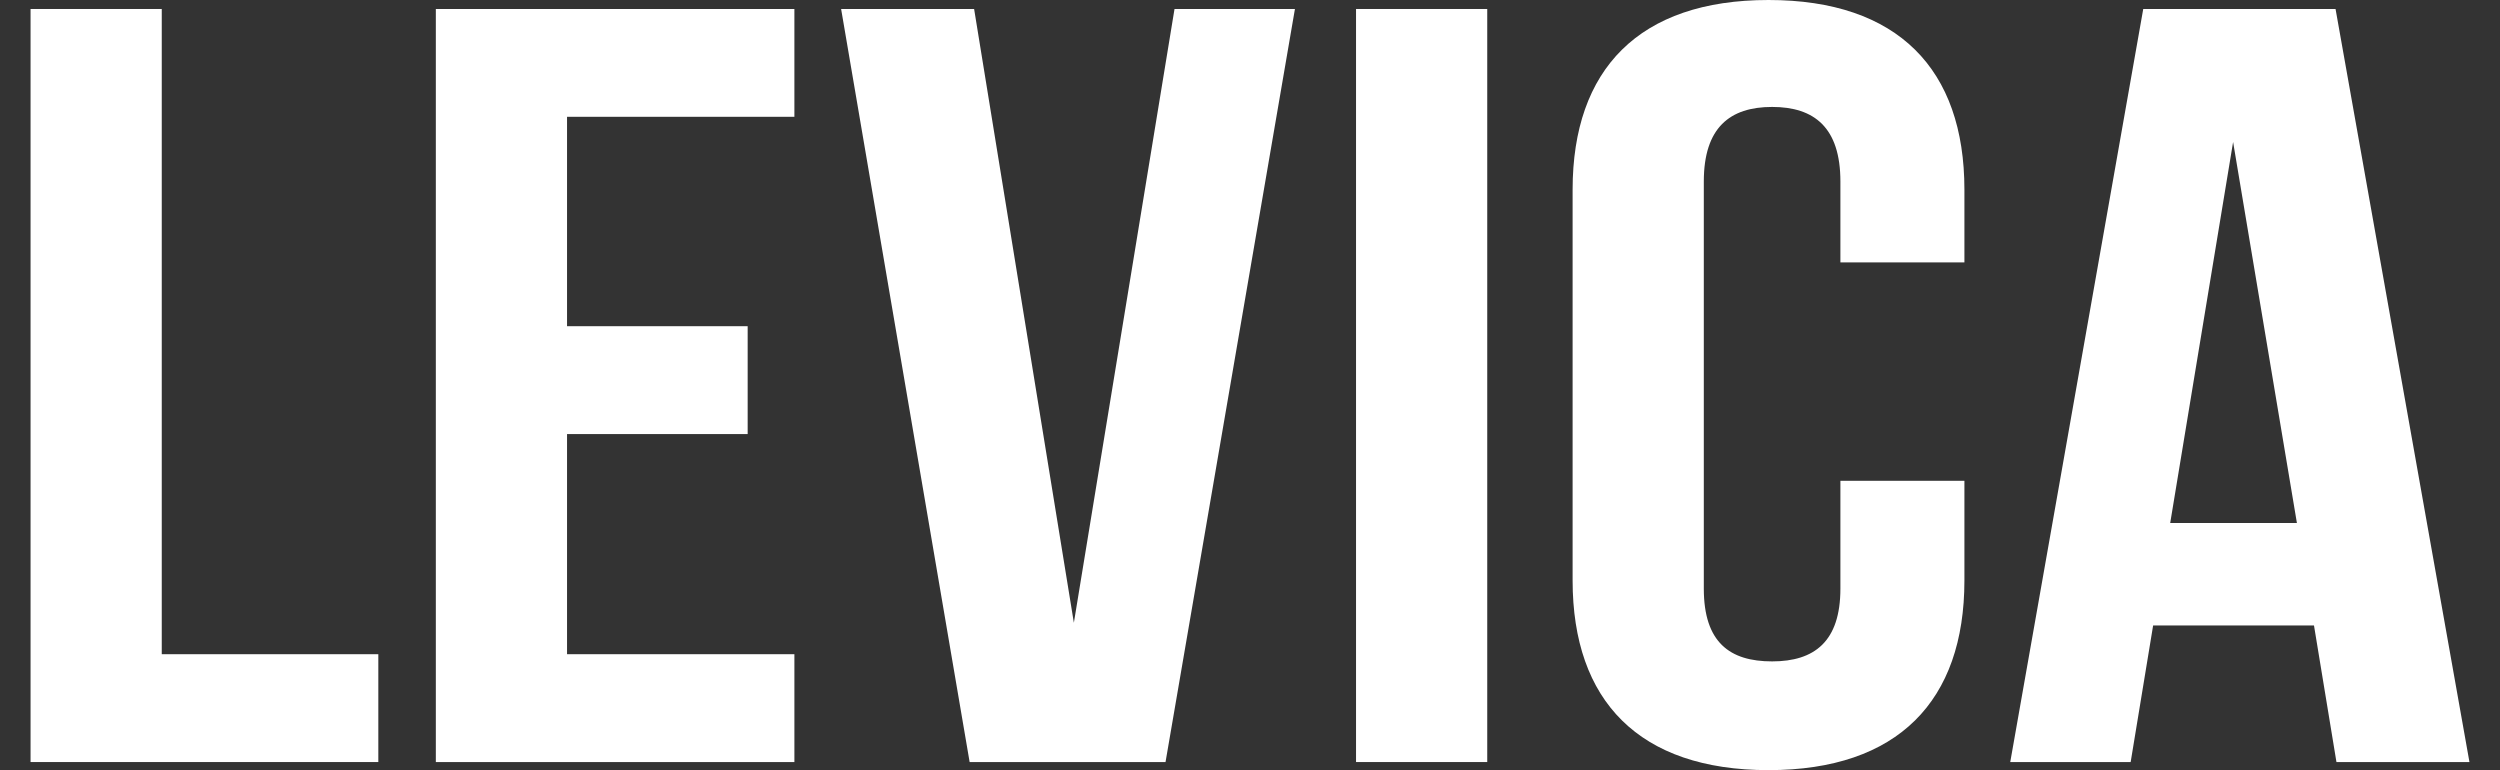
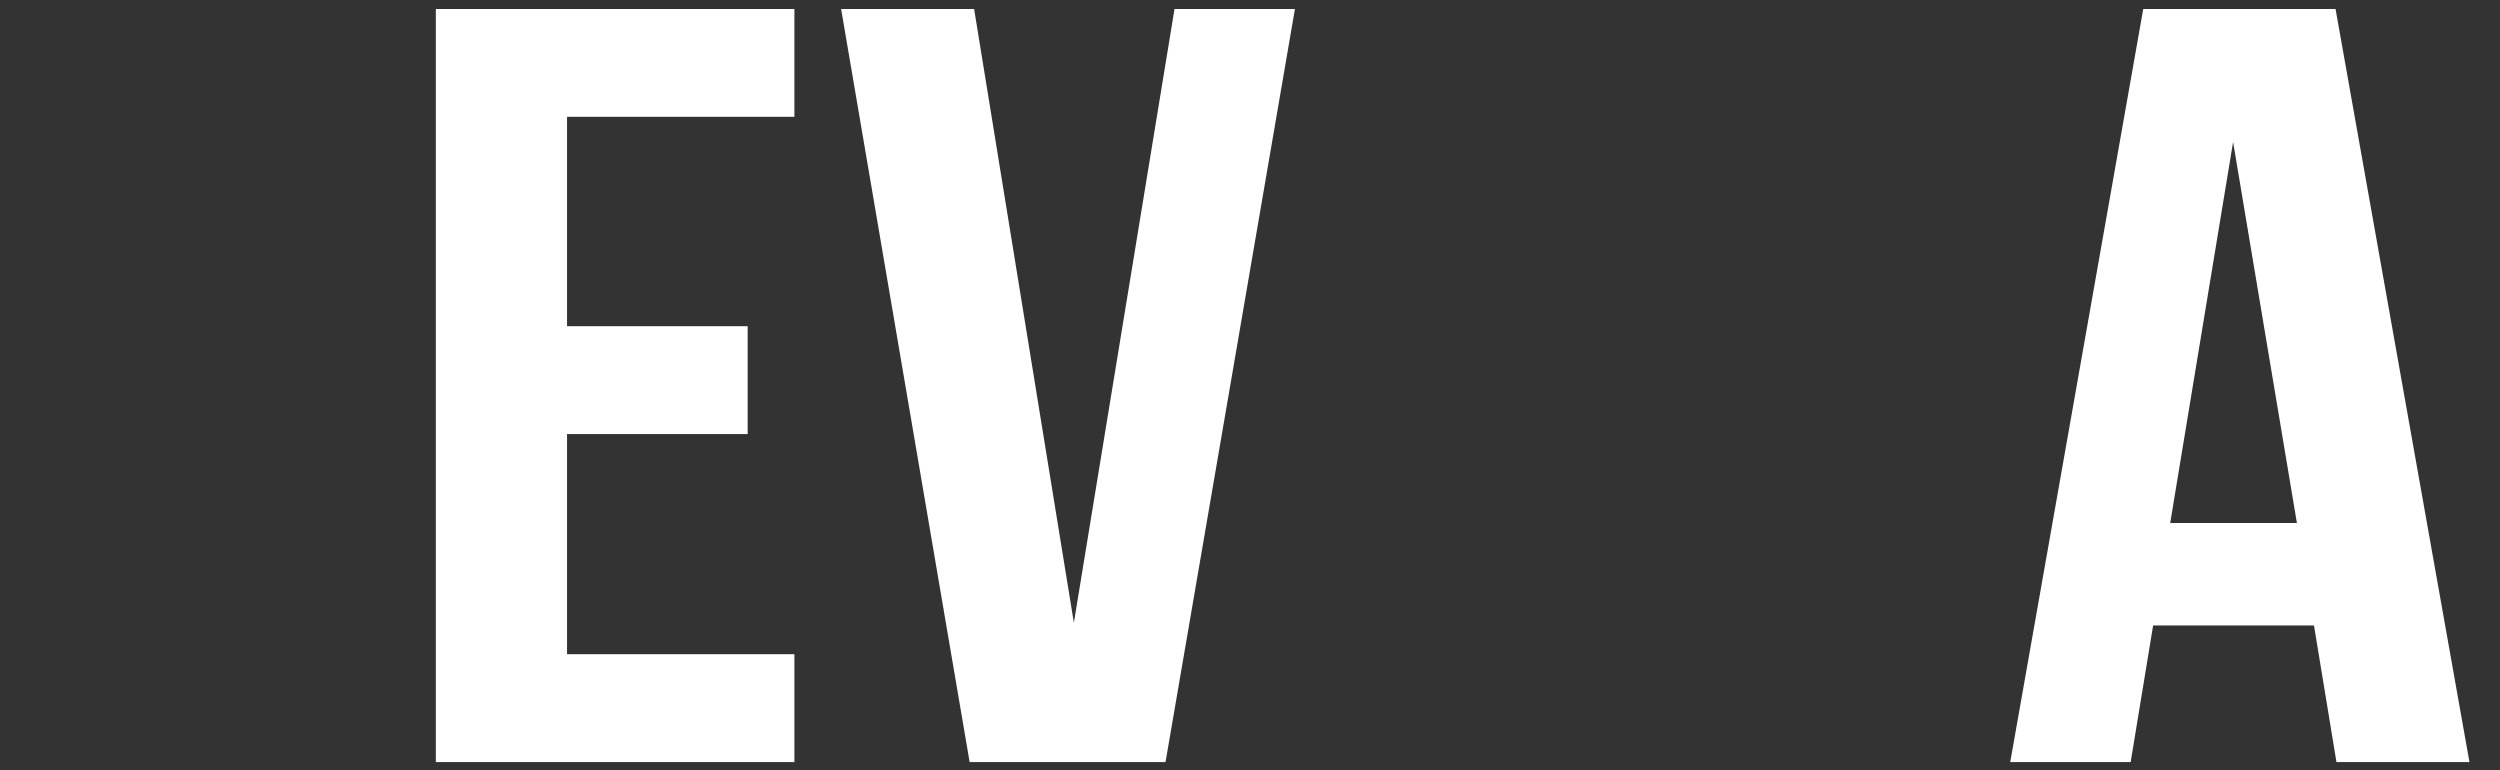
<svg xmlns="http://www.w3.org/2000/svg" version="1.1" id="_レイヤー_2" x="0px" y="0px" viewBox="0 0 278.2 85.7" style="enable-background:new 0 0 278.2 85.7;" xml:space="preserve">
  <rect x="0" y="0" width="278.2" height="85.7" fill="#333333" stroke="none" />
  <style type="text/css">
	.st0{fill:#FFFFFF;}
</style>
  <g id="_レイヤー_1-2">
    <g>
-       <path class="st0" d="M3.4,1H18v71.8h24.1v12H3.4V1z" />
      <path class="st0" d="M63.1,36.3h20.1v12H63.1v24.5h25.3v12H48.5V1h39.9v12H63.1C63.1,12.9,63.1,36.3,63.1,36.3z" />
      <path class="st0" d="M119.5,69.3L130.7,1h13.4l-14.4,83.8h-21.8L93.6,1h14.8L119.5,69.3z" />
-       <path class="st0" d="M150.9,1h14.6v83.8h-14.6V1z" />
-       <path class="st0" d="M218.6,53.5v11.1c0,13.4-7.4,21.1-21.8,21.1S175,78,175,64.6V21.1C175,7.7,182.4,0,196.8,0    s21.8,7.7,21.8,21.1v8.1h-13.8v-9c0-6-2.9-8.3-7.6-8.3s-7.6,2.3-7.6,8.3v45.3c0,6,2.9,8.1,7.6,8.1s7.6-2.2,7.6-8.1v-12H218.6z" />
      <path class="st0" d="M274.8,84.8h-14.8l-2.5-15.2h-17.9l-2.5,15.2h-13.4L238.5,1h21.4L274.8,84.8L274.8,84.8z M241.5,58.2h14.1    l-7.1-42.4L241.5,58.2z" />
    </g>
  </g>
</svg>